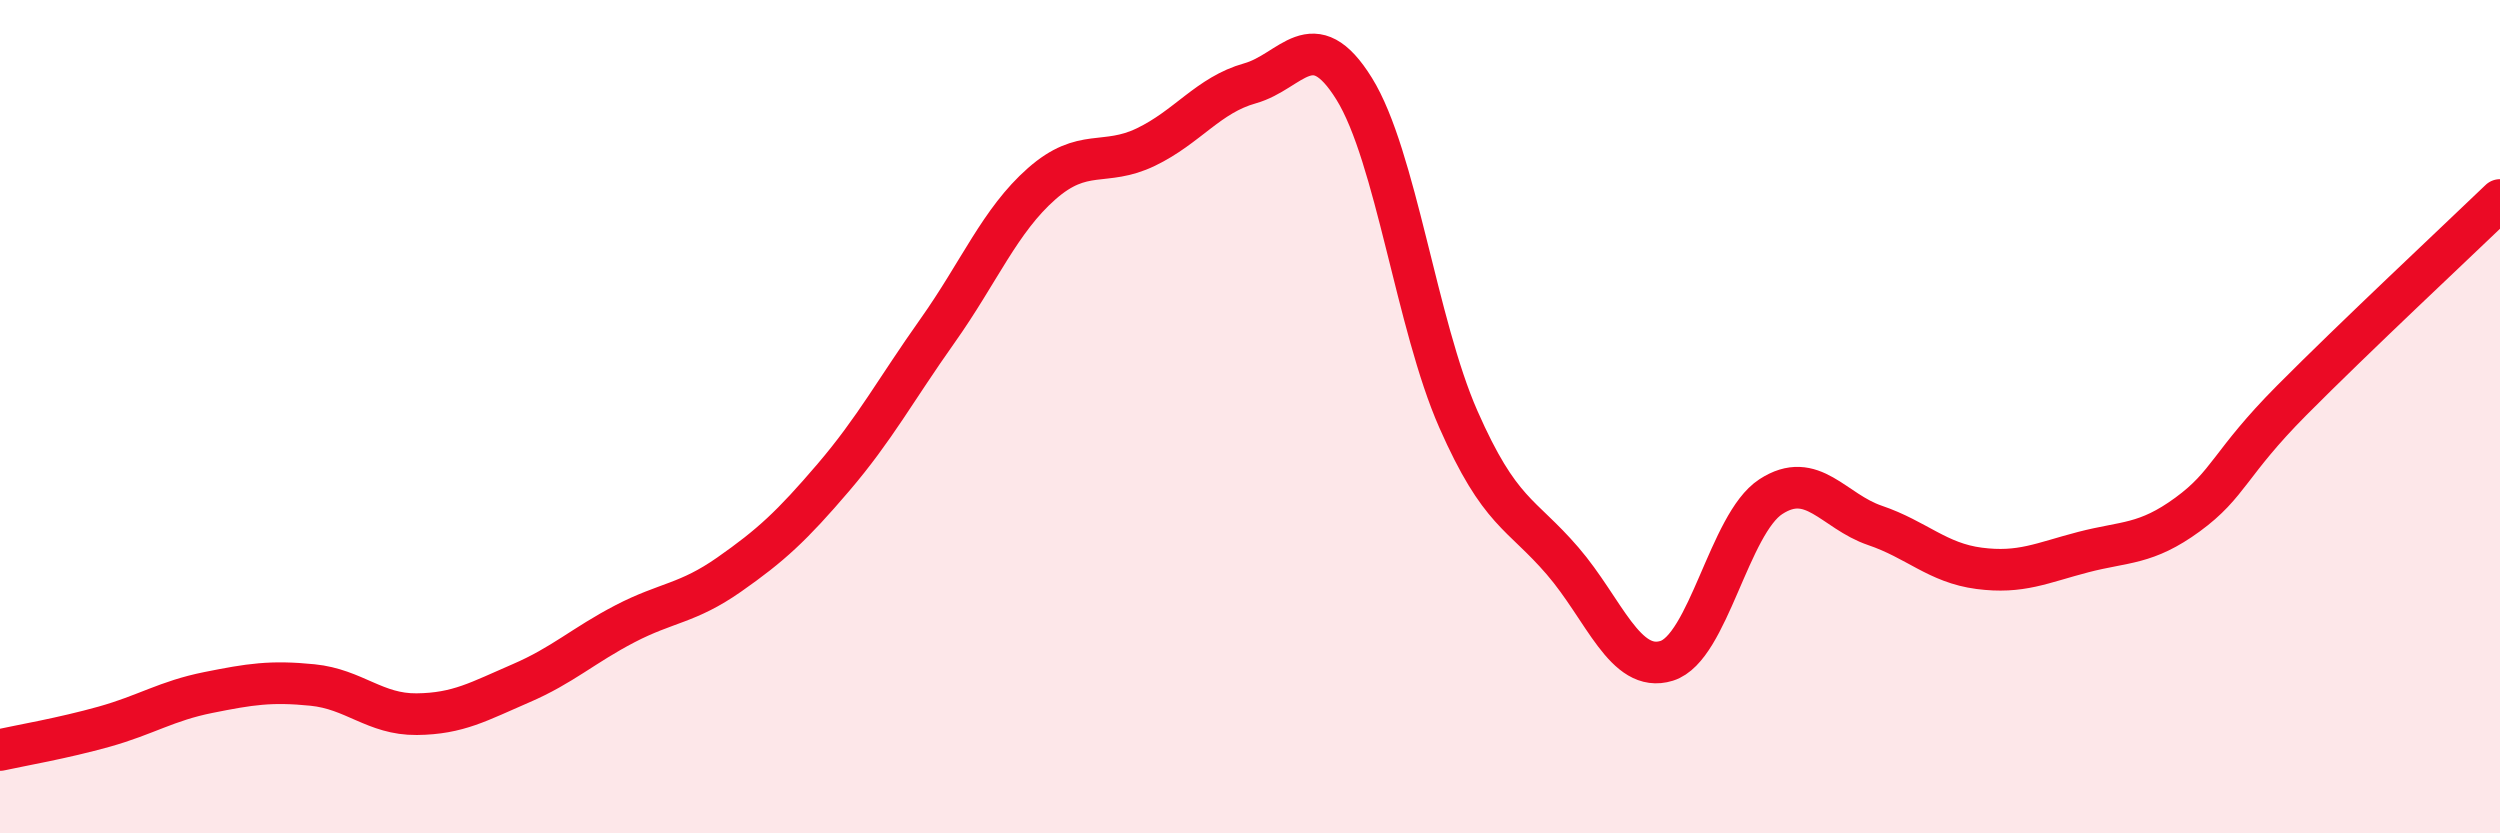
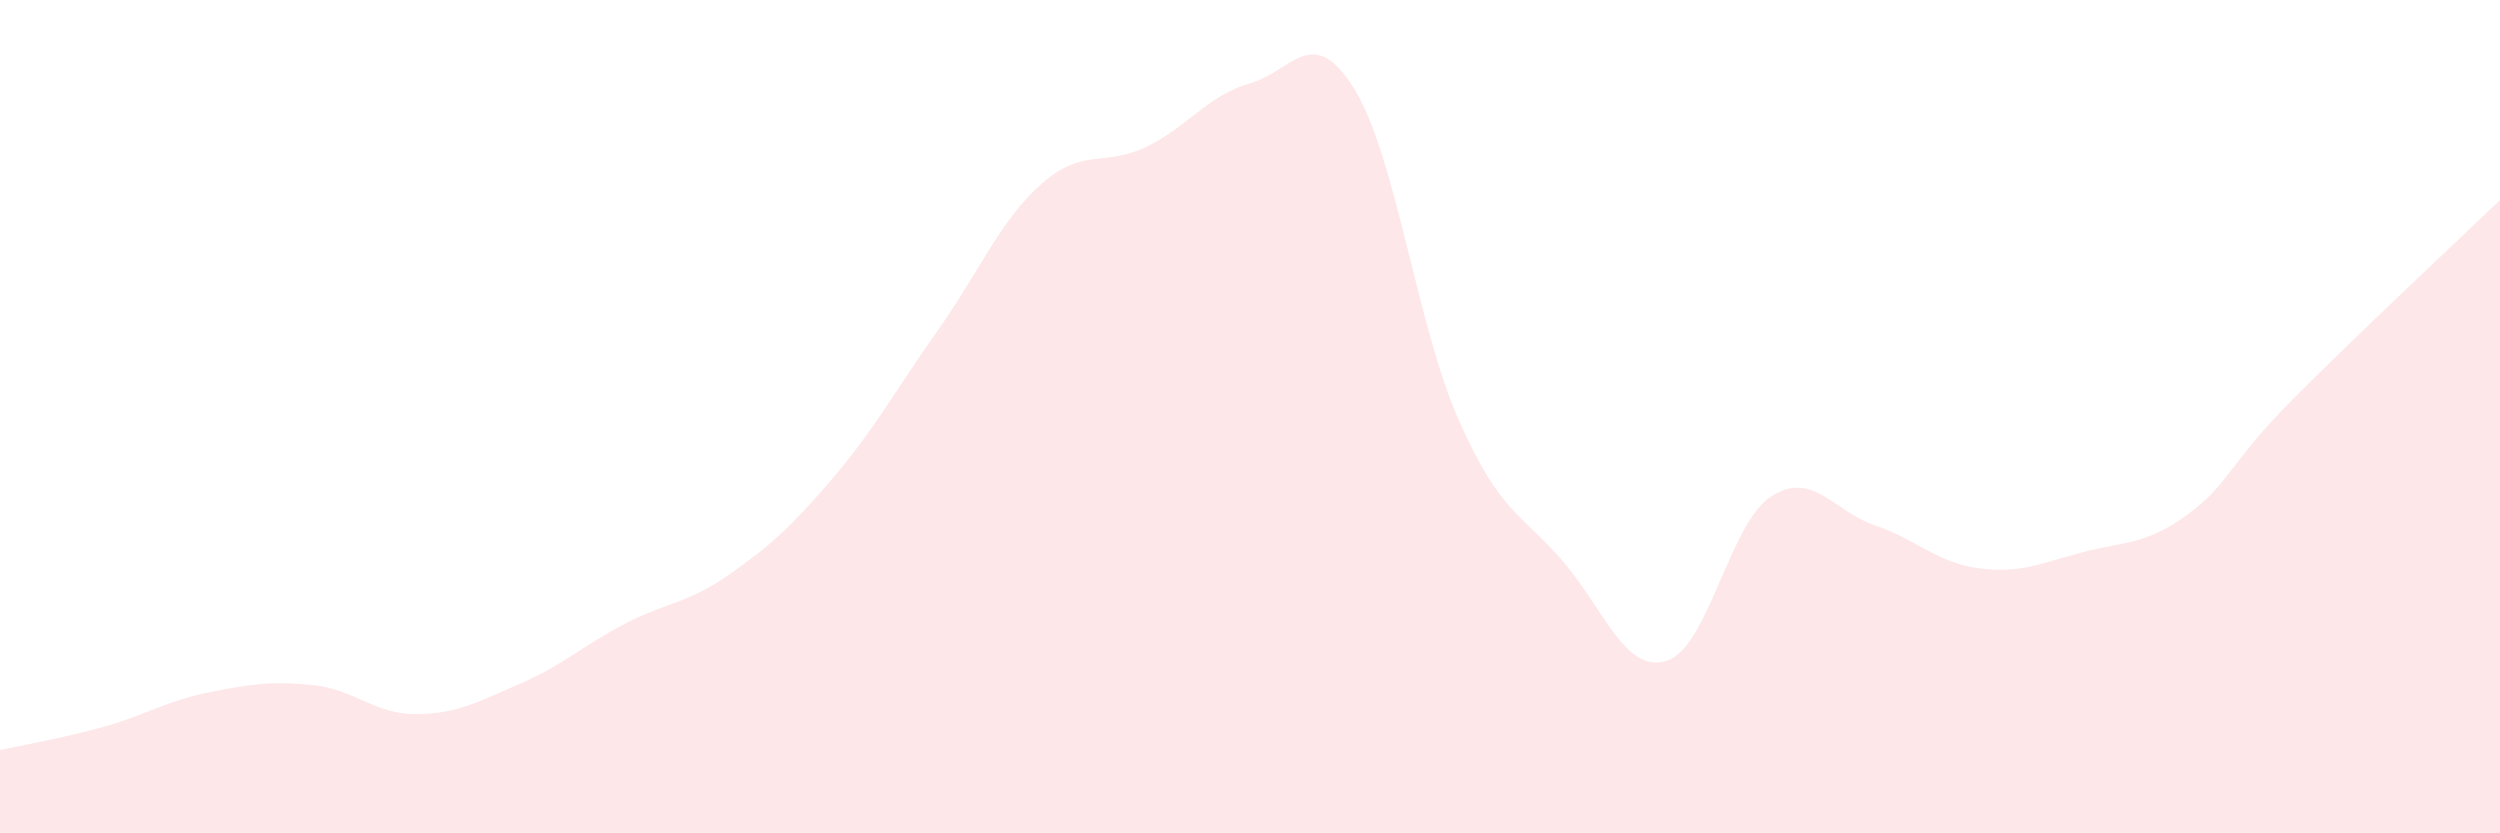
<svg xmlns="http://www.w3.org/2000/svg" width="60" height="20" viewBox="0 0 60 20">
  <path d="M 0,18 C 0.5,17.89 1.5,17.72 2.5,17.44 C 3.5,17.16 4,16.82 5,16.62 C 6,16.42 6.5,16.34 7.5,16.44 C 8.5,16.54 9,17.15 10,17.14 C 11,17.13 11.5,16.83 12.5,16.4 C 13.5,15.97 14,15.49 15,14.97 C 16,14.45 16.5,14.49 17.5,13.79 C 18.5,13.09 19,12.63 20,11.46 C 21,10.29 21.5,9.35 22.5,7.94 C 23.5,6.53 24,5.29 25,4.41 C 26,3.53 26.5,4.01 27.5,3.53 C 28.5,3.05 29,2.28 30,2 C 31,1.72 31.5,0.52 32.5,2.13 C 33.5,3.74 34,7.79 35,10.06 C 36,12.33 36.5,12.3 37.5,13.46 C 38.5,14.62 39,16.17 40,15.86 C 41,15.55 41.5,12.57 42.5,11.92 C 43.5,11.27 44,12.27 45,12.61 C 46,12.95 46.5,13.51 47.5,13.64 C 48.5,13.77 49,13.51 50,13.25 C 51,12.99 51.5,13.08 52.5,12.35 C 53.5,11.62 53.5,11.12 55,9.61 C 56.5,8.1 59,5.76 60,4.8L60 20L0 20Z" fill="#EB0A25" opacity="0.1" stroke-linecap="round" stroke-linejoin="round" />
-   <path d="M 0,18 C 0.5,17.89 1.5,17.72 2.5,17.44 C 3.5,17.16 4,16.82 5,16.62 C 6,16.42 6.5,16.34 7.5,16.44 C 8.5,16.54 9,17.15 10,17.14 C 11,17.13 11.5,16.83 12.5,16.4 C 13.5,15.97 14,15.49 15,14.97 C 16,14.45 16.5,14.49 17.5,13.79 C 18.5,13.09 19,12.63 20,11.46 C 21,10.29 21.5,9.35 22.5,7.94 C 23.5,6.53 24,5.29 25,4.41 C 26,3.53 26.5,4.01 27.5,3.53 C 28.5,3.05 29,2.28 30,2 C 31,1.72 31.5,0.52 32.5,2.13 C 33.5,3.74 34,7.79 35,10.06 C 36,12.33 36.5,12.3 37.5,13.46 C 38.5,14.62 39,16.17 40,15.86 C 41,15.55 41.5,12.57 42.5,11.92 C 43.5,11.27 44,12.27 45,12.61 C 46,12.95 46.5,13.51 47.5,13.64 C 48.5,13.77 49,13.51 50,13.25 C 51,12.99 51.5,13.08 52.5,12.35 C 53.5,11.62 53.5,11.12 55,9.61 C 56.5,8.1 59,5.76 60,4.8" stroke="#EB0A25" stroke-width="1" fill="none" stroke-linecap="round" stroke-linejoin="round" />
</svg>